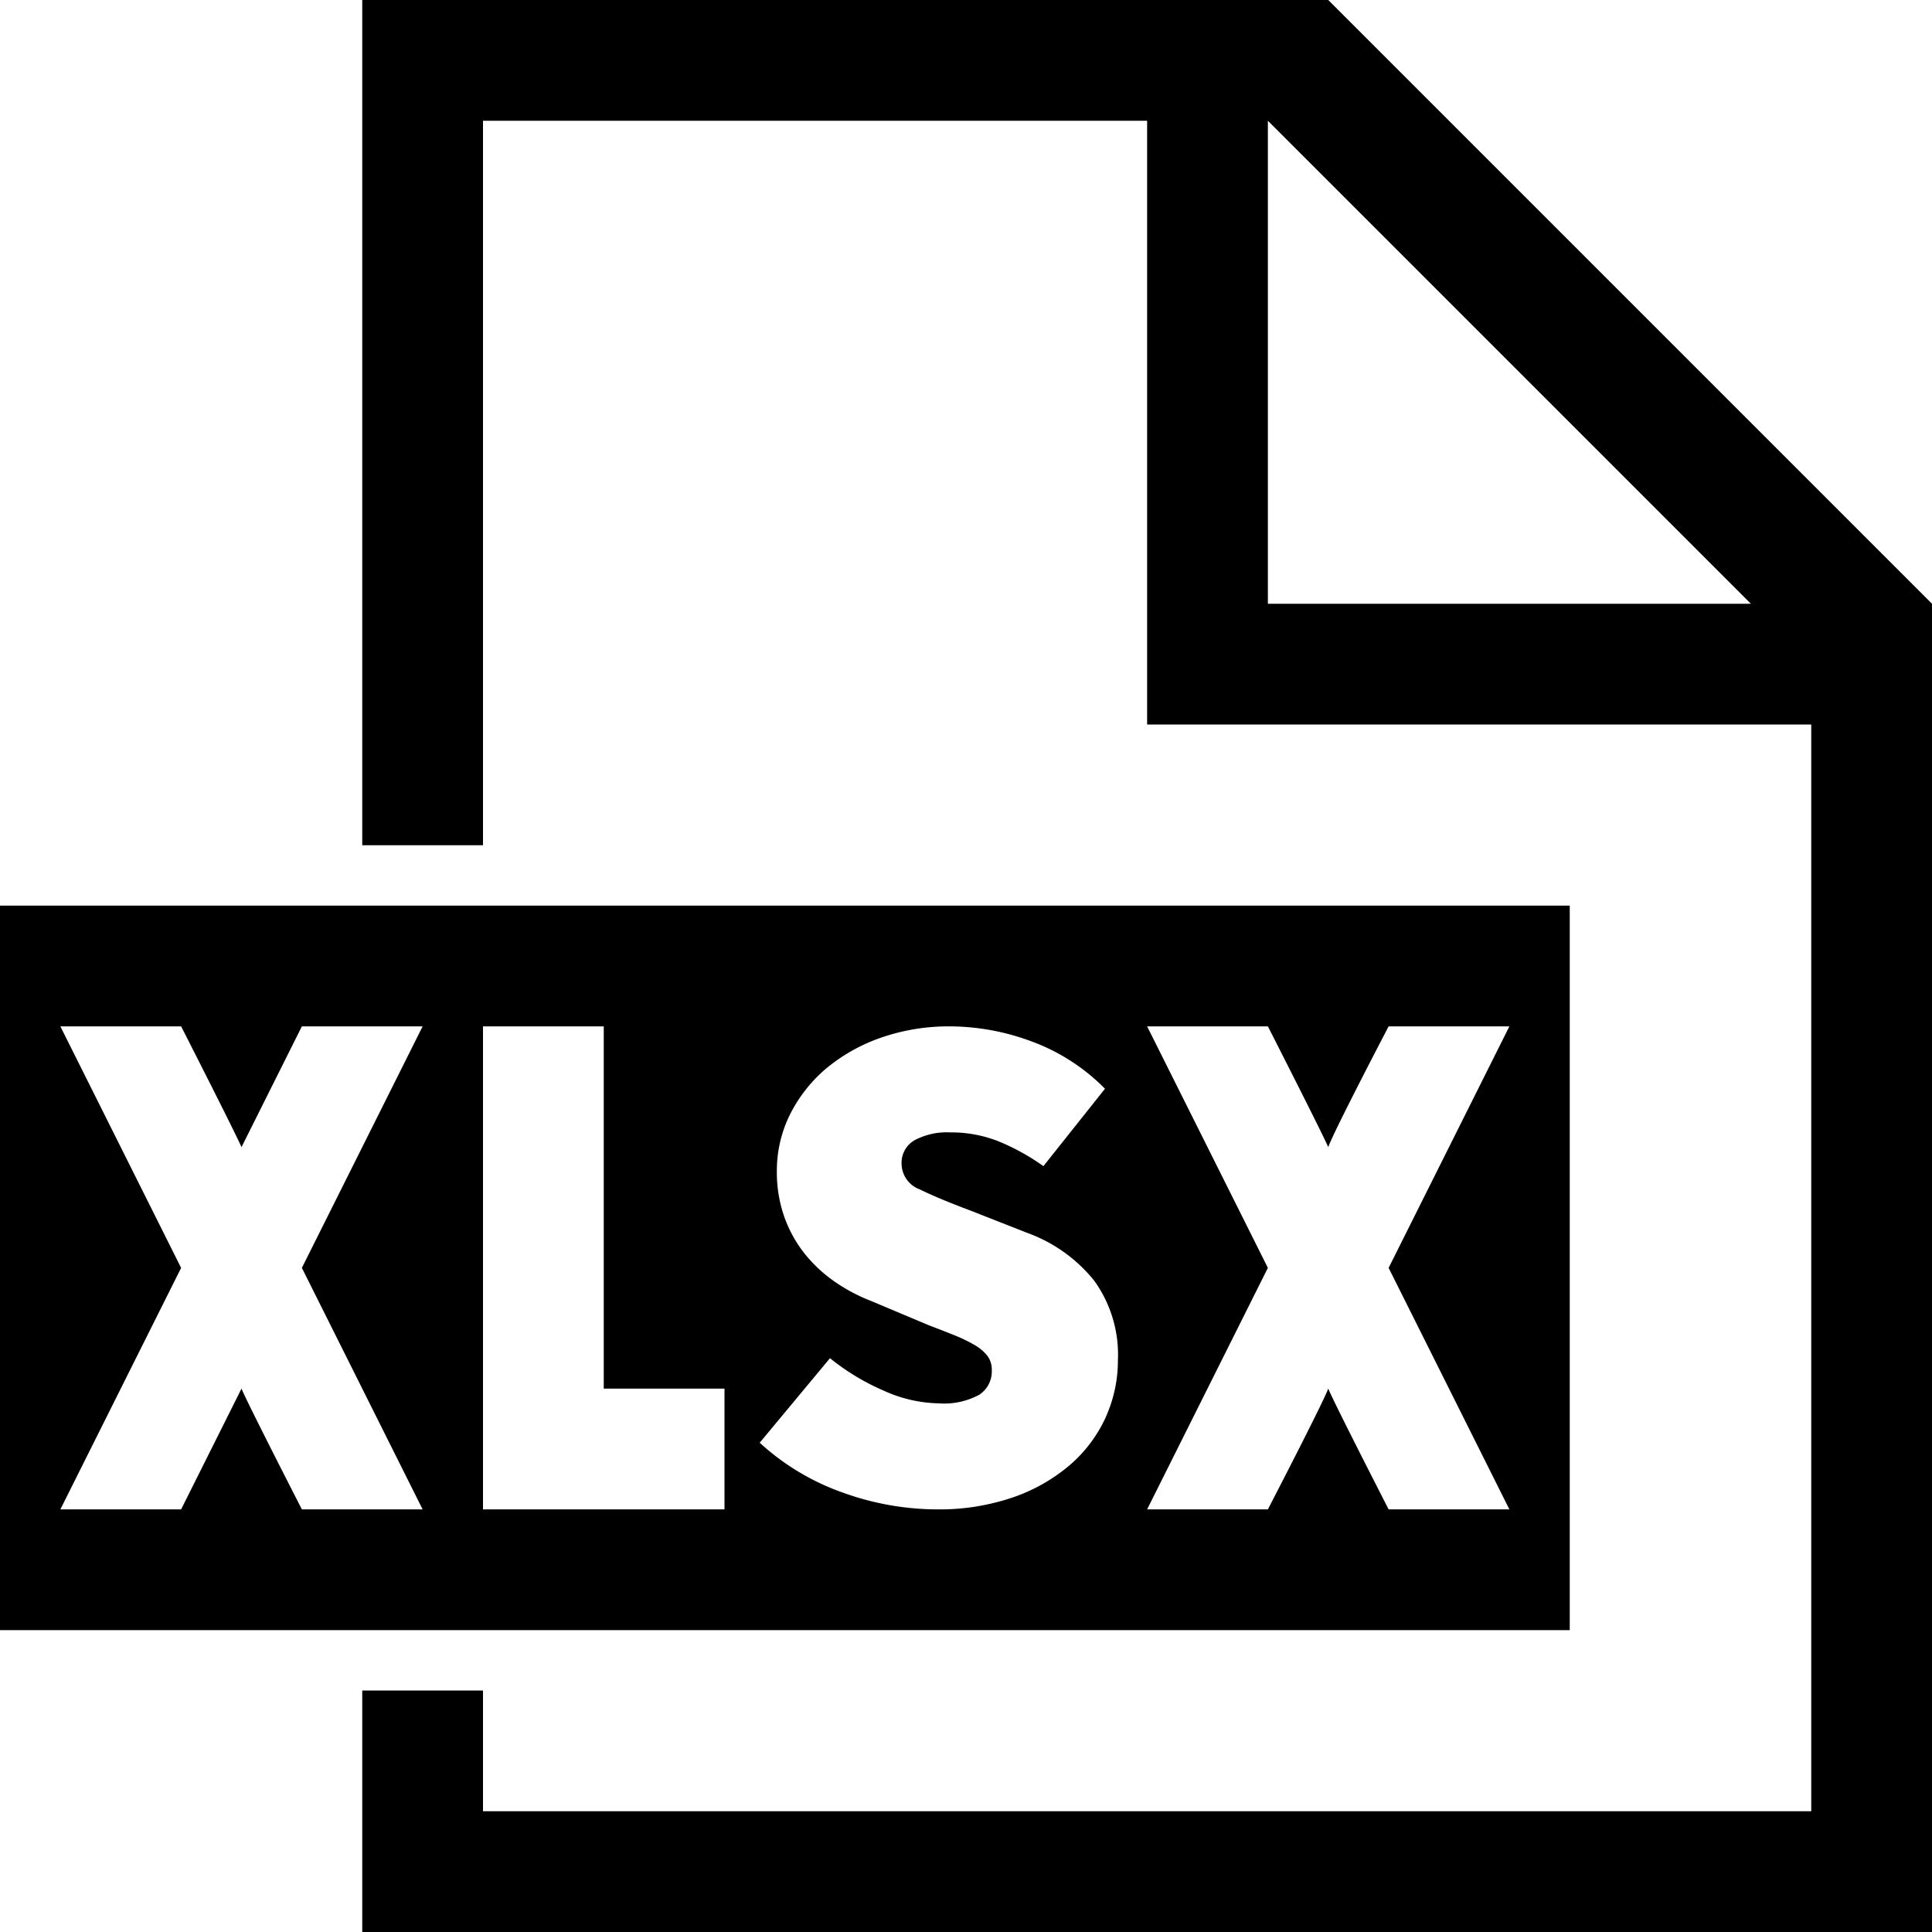
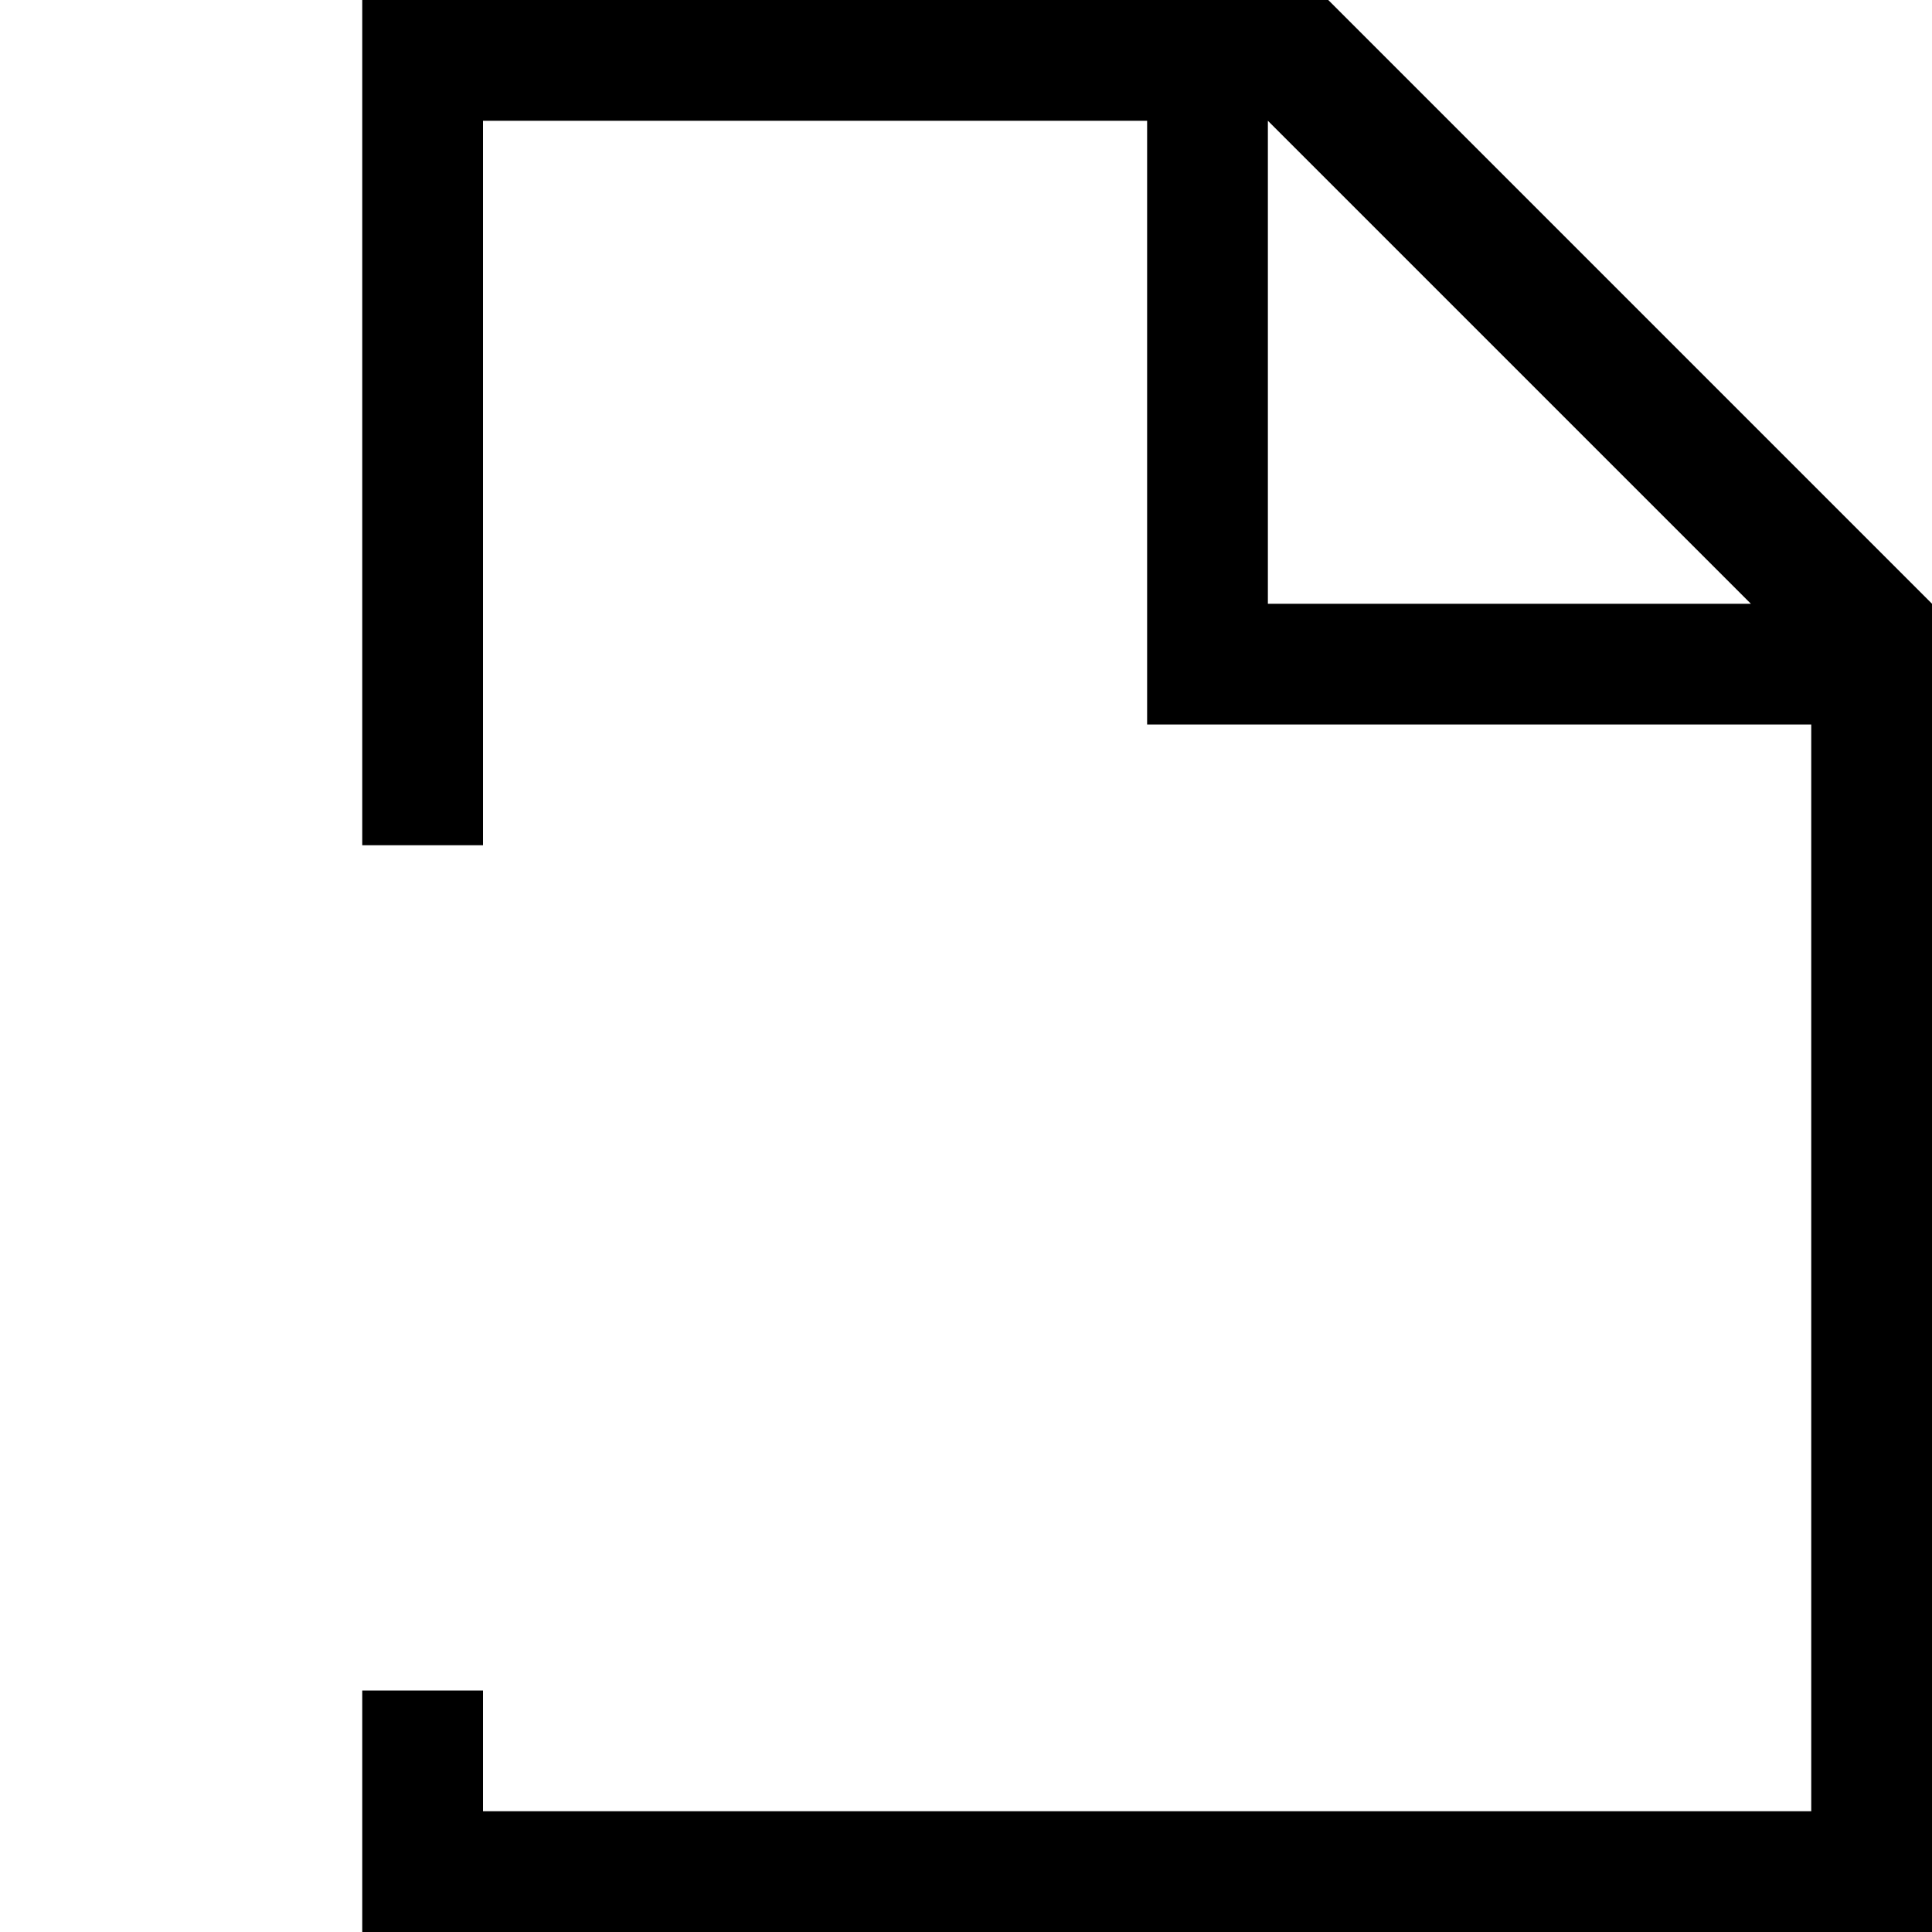
<svg xmlns="http://www.w3.org/2000/svg" viewBox="0 0 32 32">
  <path class="ti-file" d="M22 0H6v14h2V2h11v10h11v18H8v-2H6v4h26V10zm-1 10V2l8 8z" />
-   <path class="ti-file-xlsx-o-badge" d="M8 15H0v12h26V15zm4 10H8v-8h2v6h2zm6.317-1.531a2.315 2.315 0 0 1-.589.79 2.907 2.907 0 0 1-.944.54 3.768 3.768 0 0 1-1.282.201 4.624 4.624 0 0 1-1.512-.267 4.013 4.013 0 0 1-1.407-.837l1.164-1.4a3.836 3.836 0 0 0 .896.54 2.29 2.29 0 0 0 .907.208 1.22 1.22 0 0 0 .67-.143.46.46 0 0 0 .207-.403.383.383 0 0 0-.07-.238.73.73 0 0 0-.207-.178 2.449 2.449 0 0 0-.327-.16 22.53 22.53 0 0 0-.44-.172l-.96-.404a2.87 2.87 0 0 1-.594-.315 2.348 2.348 0 0 1-.498-.462 2.129 2.129 0 0 1-.34-.612 2.24 2.24 0 0 1-.124-.76 2.096 2.096 0 0 1 .214-.93 2.421 2.421 0 0 1 .593-.761 2.906 2.906 0 0 1 .91-.516A3.404 3.404 0 0 1 15.74 17a3.904 3.904 0 0 1 1.346.249 3.307 3.307 0 0 1 1.216.784l-1.02 1.282a3.69 3.69 0 0 0-.753-.415 2.126 2.126 0 0 0-.79-.144 1.137 1.137 0 0 0-.593.131.43.43 0 0 0-.213.392.457.457 0 0 0 .302.421c.202.1.48.216.837.35l.936.368a2.523 2.523 0 0 1 1.117.796 2.099 2.099 0 0 1 .391 1.318 2.272 2.272 0 0 1-.2.937zM5 25s-.9-1.756-1-2l-1 2H1l2-4-2-4h2s.887 1.74 1 2l1-2h2l-2 4 2 4zm18 0s-.9-1.756-1-2c-.09.244-1 2-1 2h-2l2-4-2-4h2s.887 1.74 1 2c.09-.26 1-2 1-2h2l-2 4 2 4z" />
</svg>